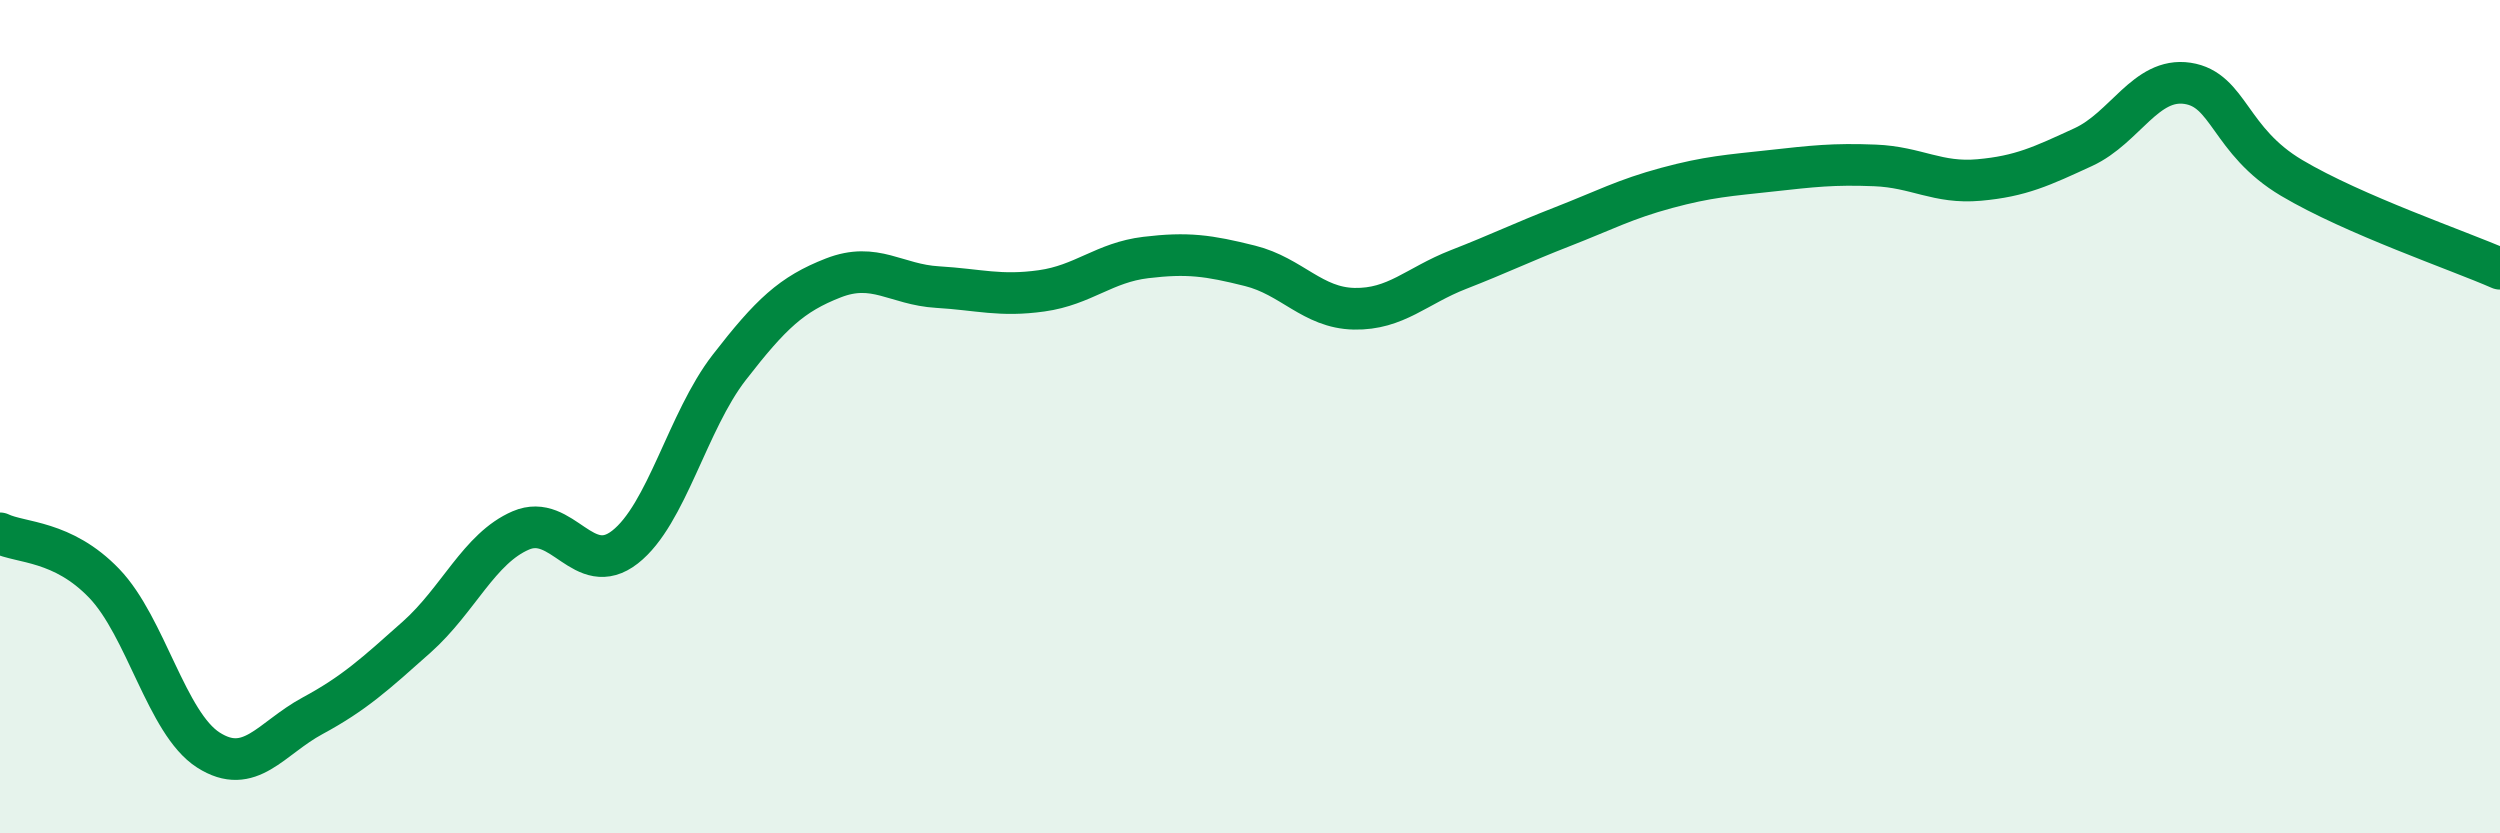
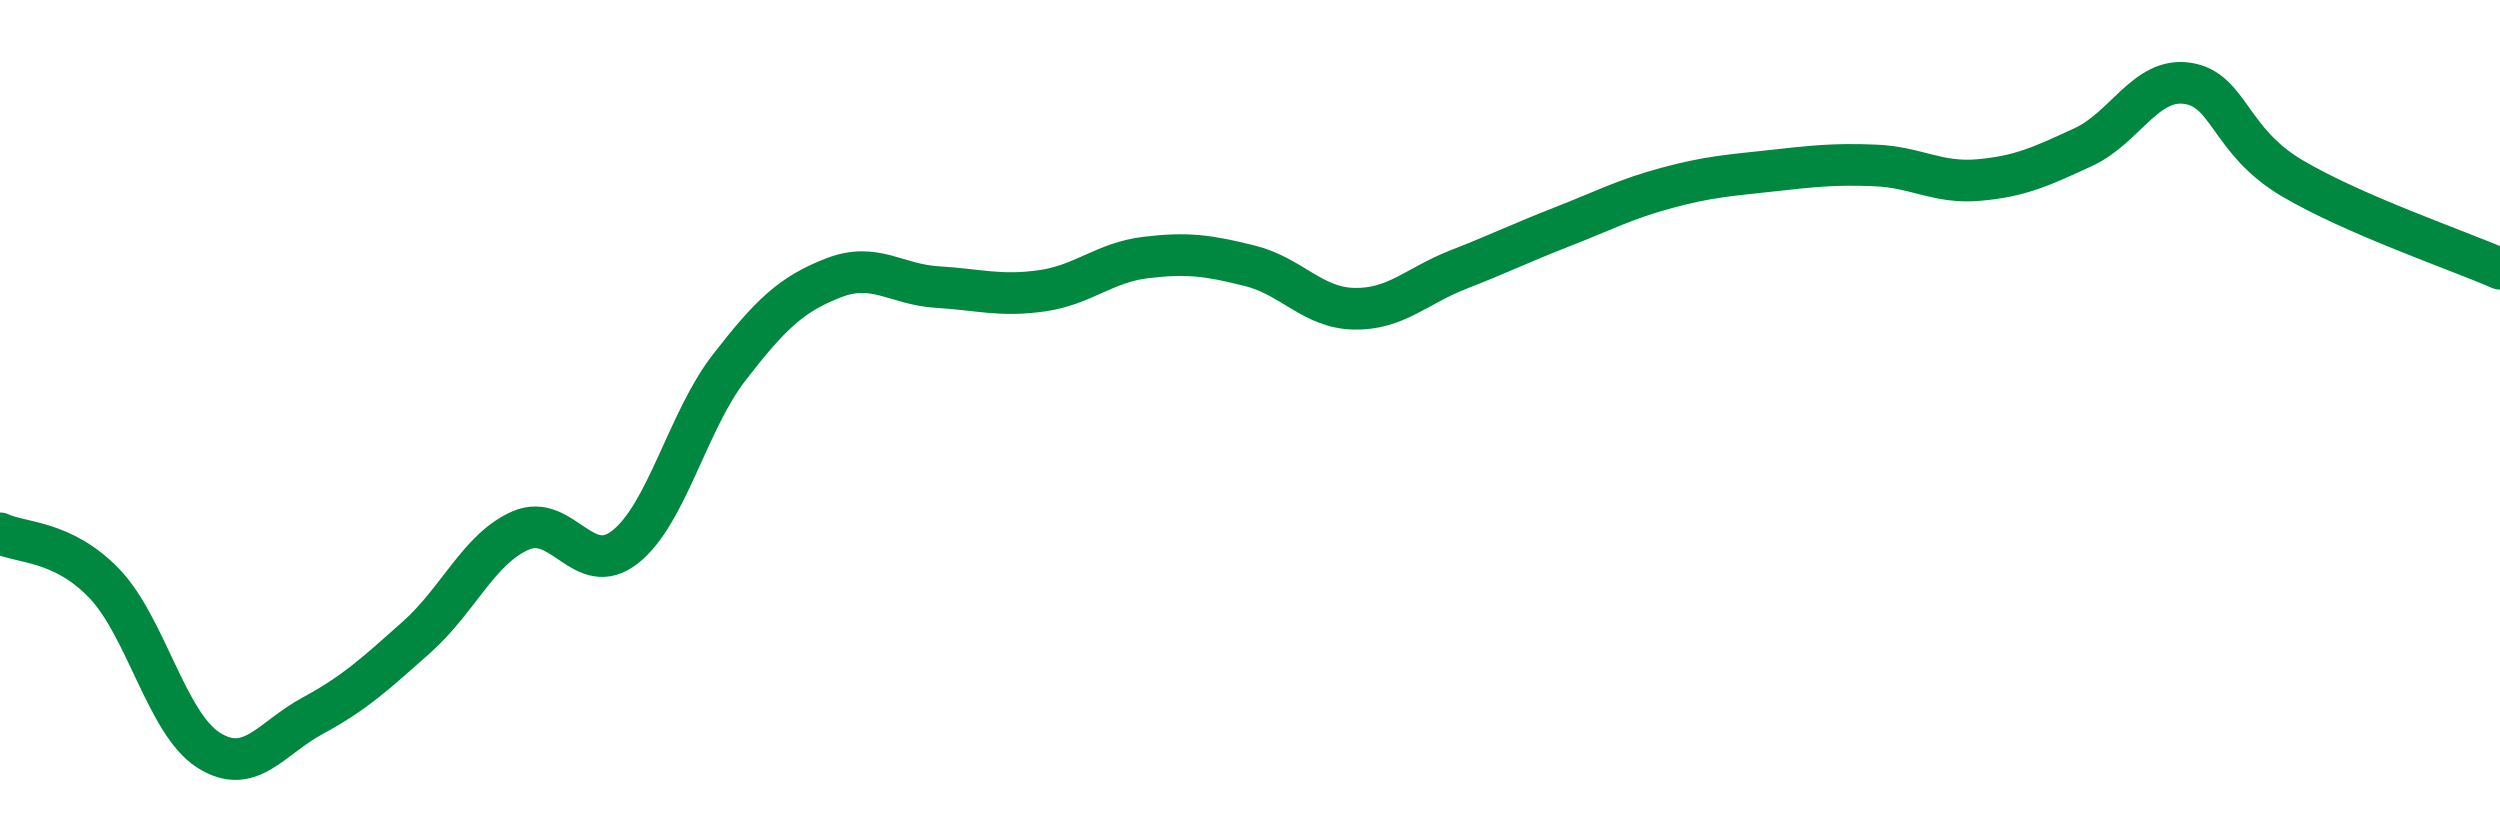
<svg xmlns="http://www.w3.org/2000/svg" width="60" height="20" viewBox="0 0 60 20">
-   <path d="M 0,12.8 C 0.5,13.04 1.5,12.96 2.5,14 C 3.5,15.04 4,17.36 5,18 C 6,18.64 6.5,17.72 7.5,17.18 C 8.5,16.64 9,16.18 10,15.29 C 11,14.4 11.5,13.16 12.5,12.73 C 13.5,12.3 14,13.91 15,13.13 C 16,12.35 16.5,10.11 17.5,8.82 C 18.5,7.53 19,7.06 20,6.67 C 21,6.28 21.5,6.83 22.5,6.89 C 23.5,6.95 24,7.12 25,6.98 C 26,6.84 26.5,6.3 27.5,6.18 C 28.5,6.06 29,6.13 30,6.38 C 31,6.63 31.5,7.39 32.5,7.41 C 33.5,7.43 34,6.86 35,6.47 C 36,6.08 36.5,5.83 37.5,5.44 C 38.5,5.05 39,4.78 40,4.51 C 41,4.24 41.5,4.21 42.5,4.1 C 43.5,3.99 44,3.93 45,3.97 C 46,4.01 46.5,4.41 47.5,4.32 C 48.5,4.23 49,3.99 50,3.53 C 51,3.07 51.5,1.85 52.5,2 C 53.5,2.15 53.5,3.38 55,4.27 C 56.5,5.16 59,6.01 60,6.45L60 20L0 20Z" fill="#008740" opacity="0.1" stroke-linecap="round" stroke-linejoin="round" />
  <path d="M 0,12.8 C 0.5,13.04 1.5,12.96 2.5,14 C 3.5,15.04 4,17.36 5,18 C 6,18.64 6.5,17.72 7.5,17.18 C 8.5,16.64 9,16.18 10,15.29 C 11,14.4 11.5,13.16 12.5,12.73 C 13.5,12.3 14,13.91 15,13.13 C 16,12.35 16.5,10.11 17.5,8.82 C 18.5,7.53 19,7.06 20,6.67 C 21,6.28 21.5,6.83 22.5,6.89 C 23.5,6.95 24,7.12 25,6.98 C 26,6.84 26.5,6.3 27.5,6.18 C 28.5,6.06 29,6.13 30,6.38 C 31,6.63 31.5,7.39 32.5,7.41 C 33.5,7.43 34,6.86 35,6.47 C 36,6.08 36.5,5.83 37.5,5.44 C 38.5,5.05 39,4.78 40,4.51 C 41,4.24 41.5,4.21 42.5,4.1 C 43.5,3.99 44,3.93 45,3.97 C 46,4.01 46.5,4.41 47.5,4.32 C 48.5,4.23 49,3.99 50,3.53 C 51,3.07 51.5,1.85 52.5,2 C 53.5,2.15 53.5,3.38 55,4.27 C 56.5,5.16 59,6.01 60,6.45" stroke="#008740" stroke-width="1" fill="none" stroke-linecap="round" stroke-linejoin="round" />
</svg>